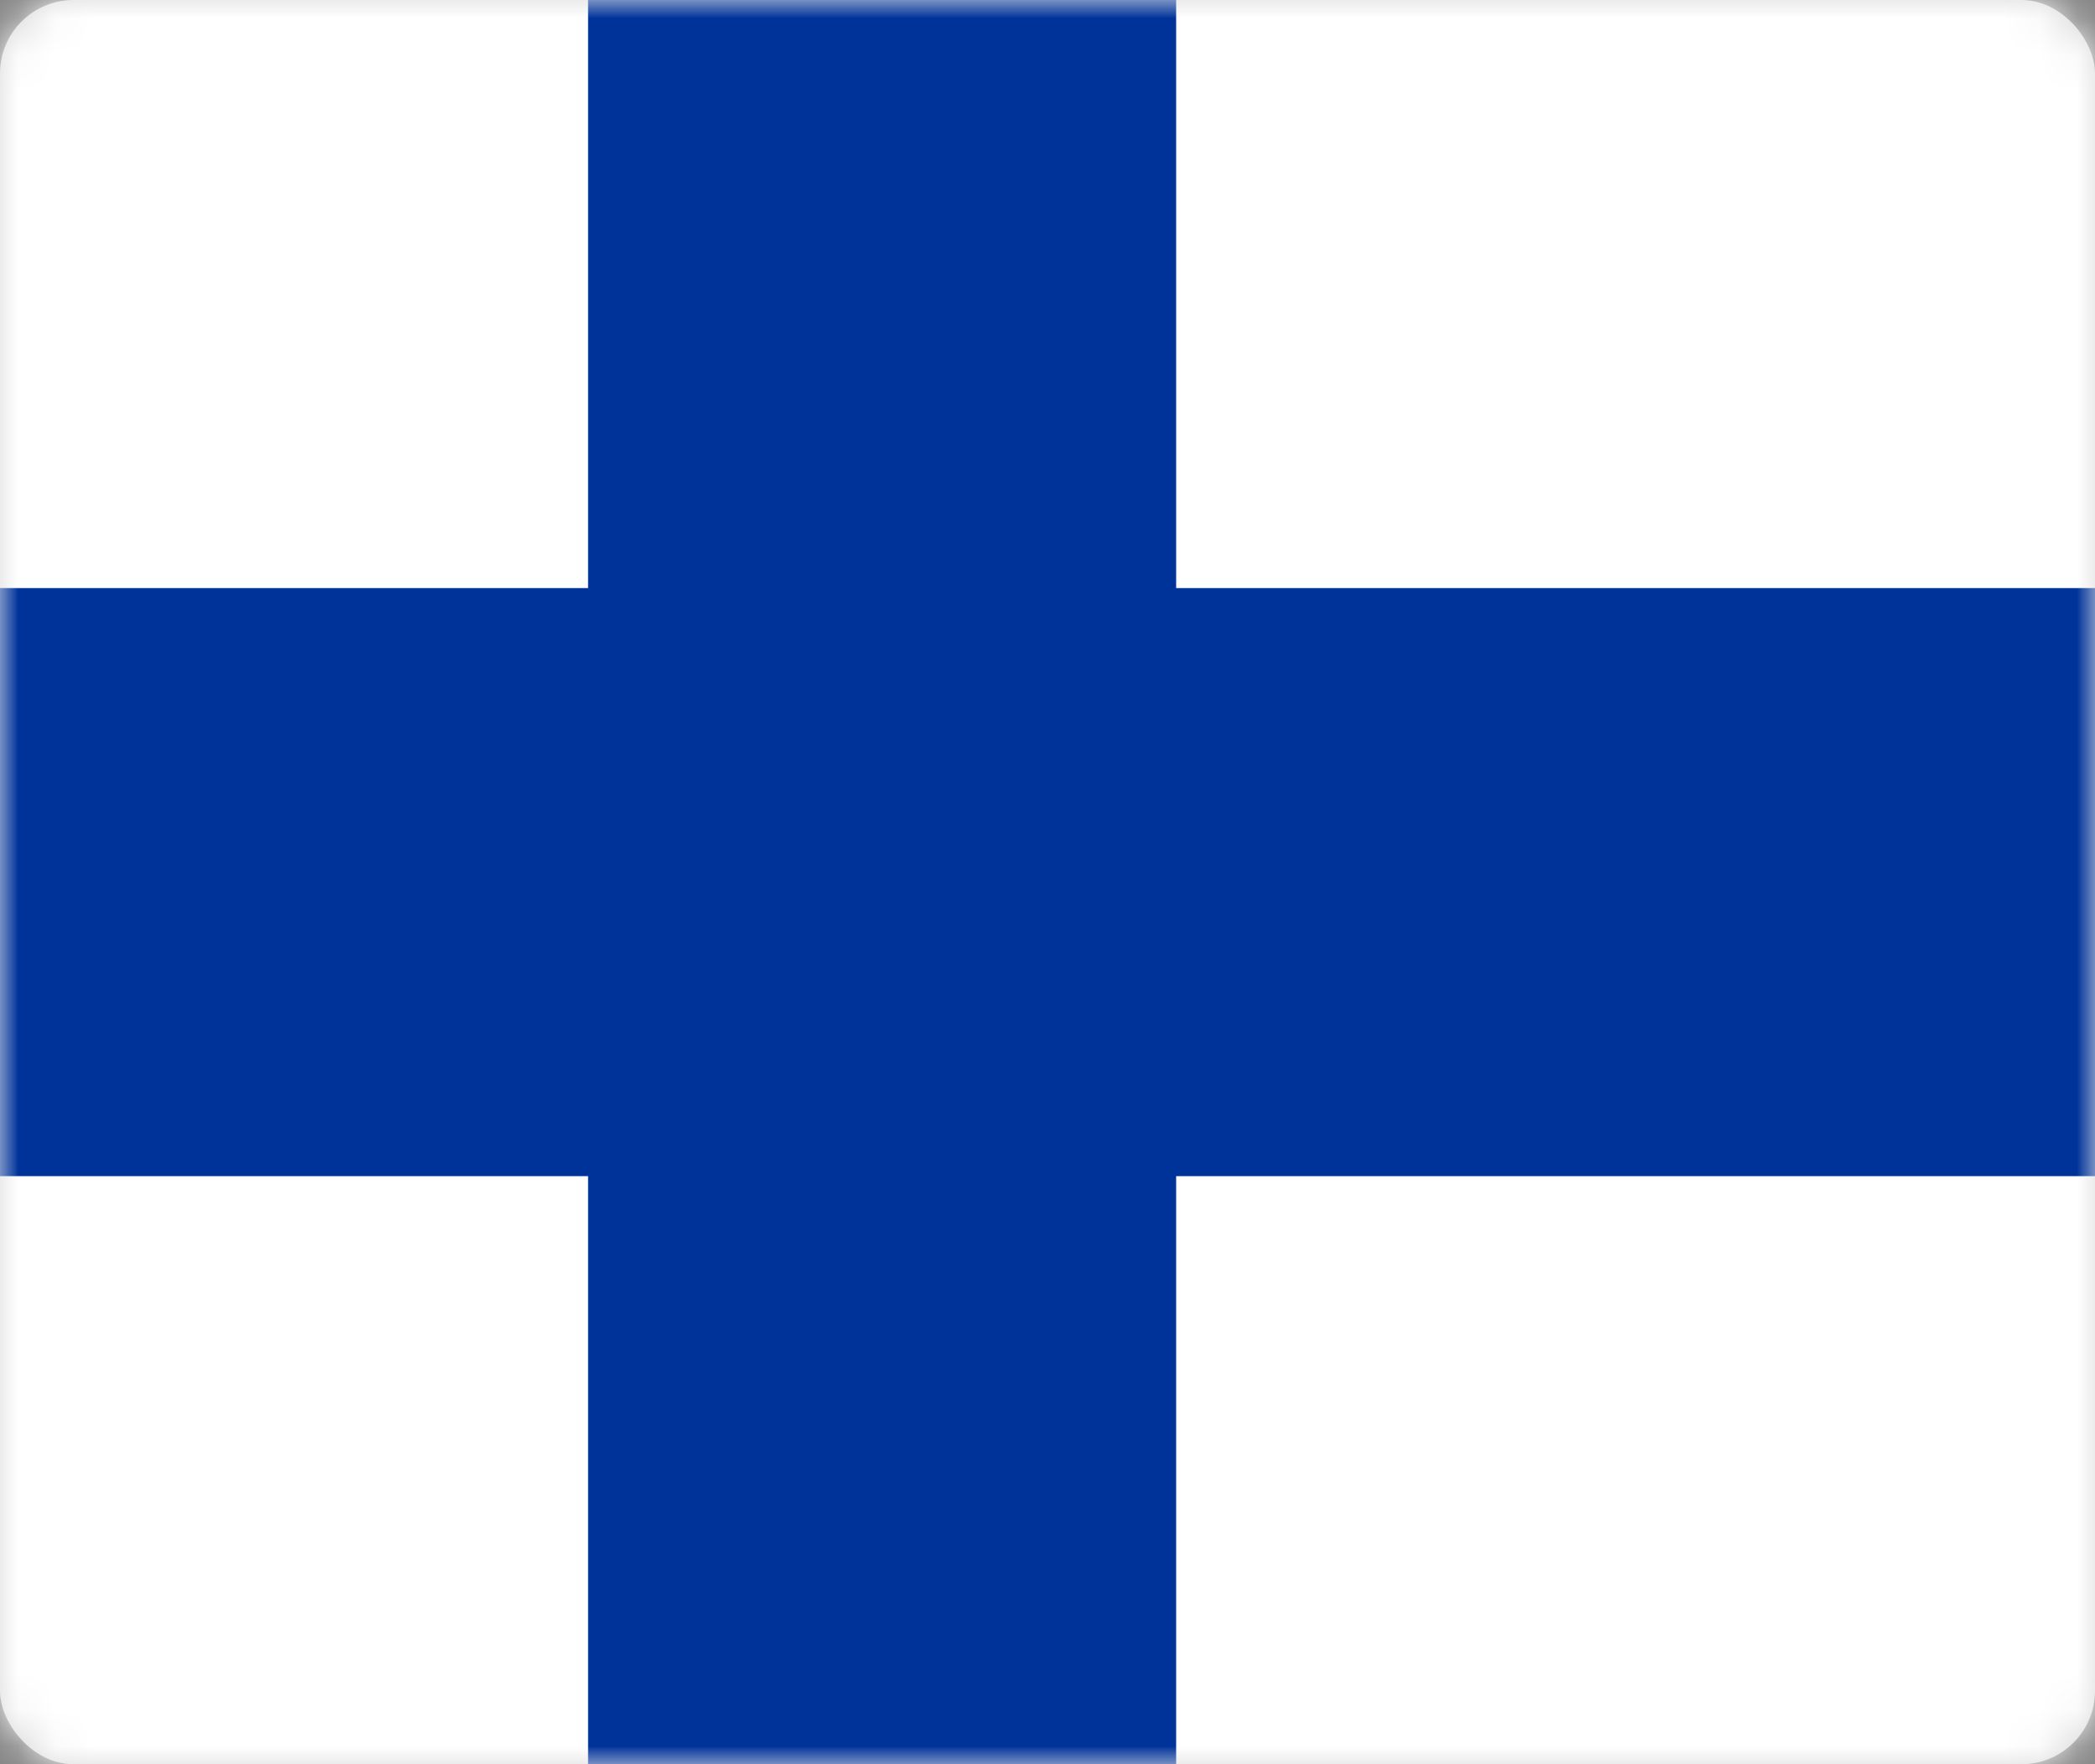
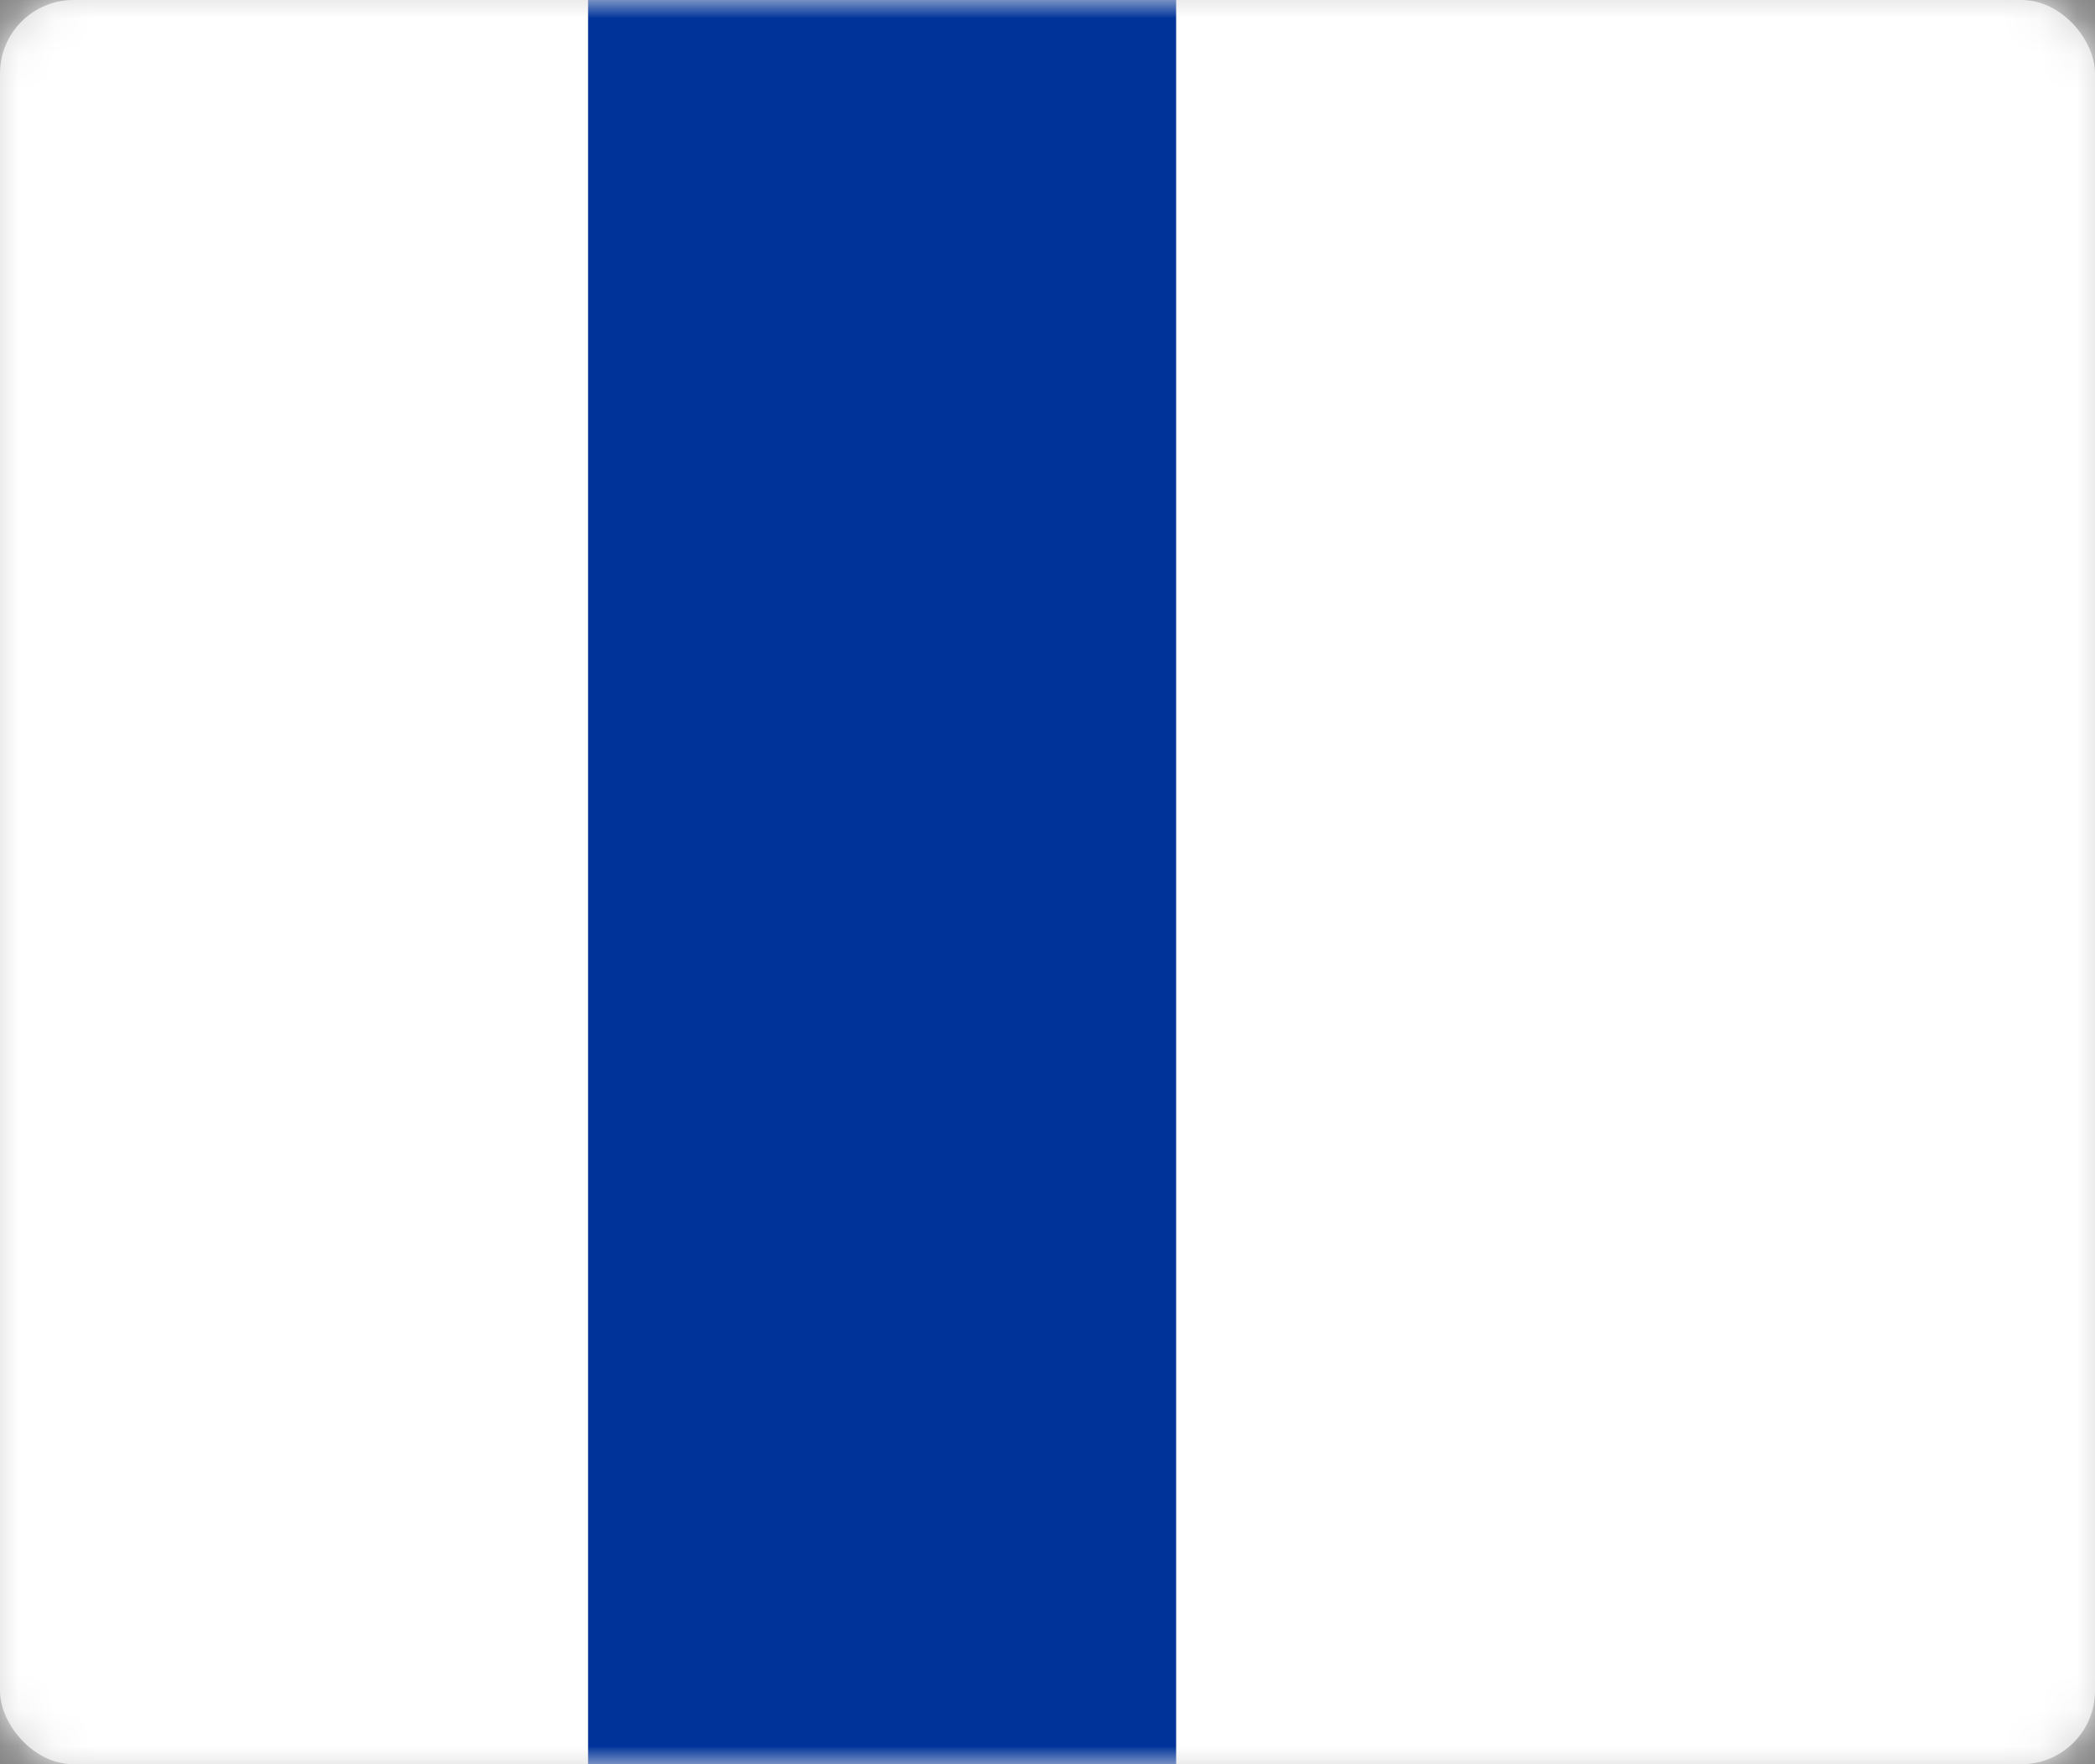
<svg xmlns="http://www.w3.org/2000/svg" xmlns:xlink="http://www.w3.org/1999/xlink" width="57px" height="48px" viewBox="0 0 57 48" version="1.1">
  <rect x="0" y="0" width="57" height="48" fill="#808080" stroke="none" />
  <title>flags/flag--fin</title>
  <defs>
    <rect id="path-1" x="-2.84217094e-14" y="0" width="57" height="48" rx="2" />
  </defs>
  <g id="Symbols" stroke="none" stroke-width="1" fill="none" fill-rule="evenodd">
    <g id="Group">
      <mask id="mask-2" fill="white">
        <use xlink:href="#path-1" />
      </mask>
      <use id="mask" fill="#D8D8D8" xlink:href="#path-1" />
      <polygon id="black" fill="#FFFFFF" mask="url(#mask-2)" points="0 0 57 0 57 48 0 48" />
-       <polygon id="red" fill="#003399" mask="url(#mask-2)" points="6.75392282e-14 16 57 16 57 32 6.75392282e-14 32" />
      <polygon id="red" fill="#003399" mask="url(#mask-2)" points="16 0 32 0 32 48 16 48" />
    </g>
  </g>
</svg>